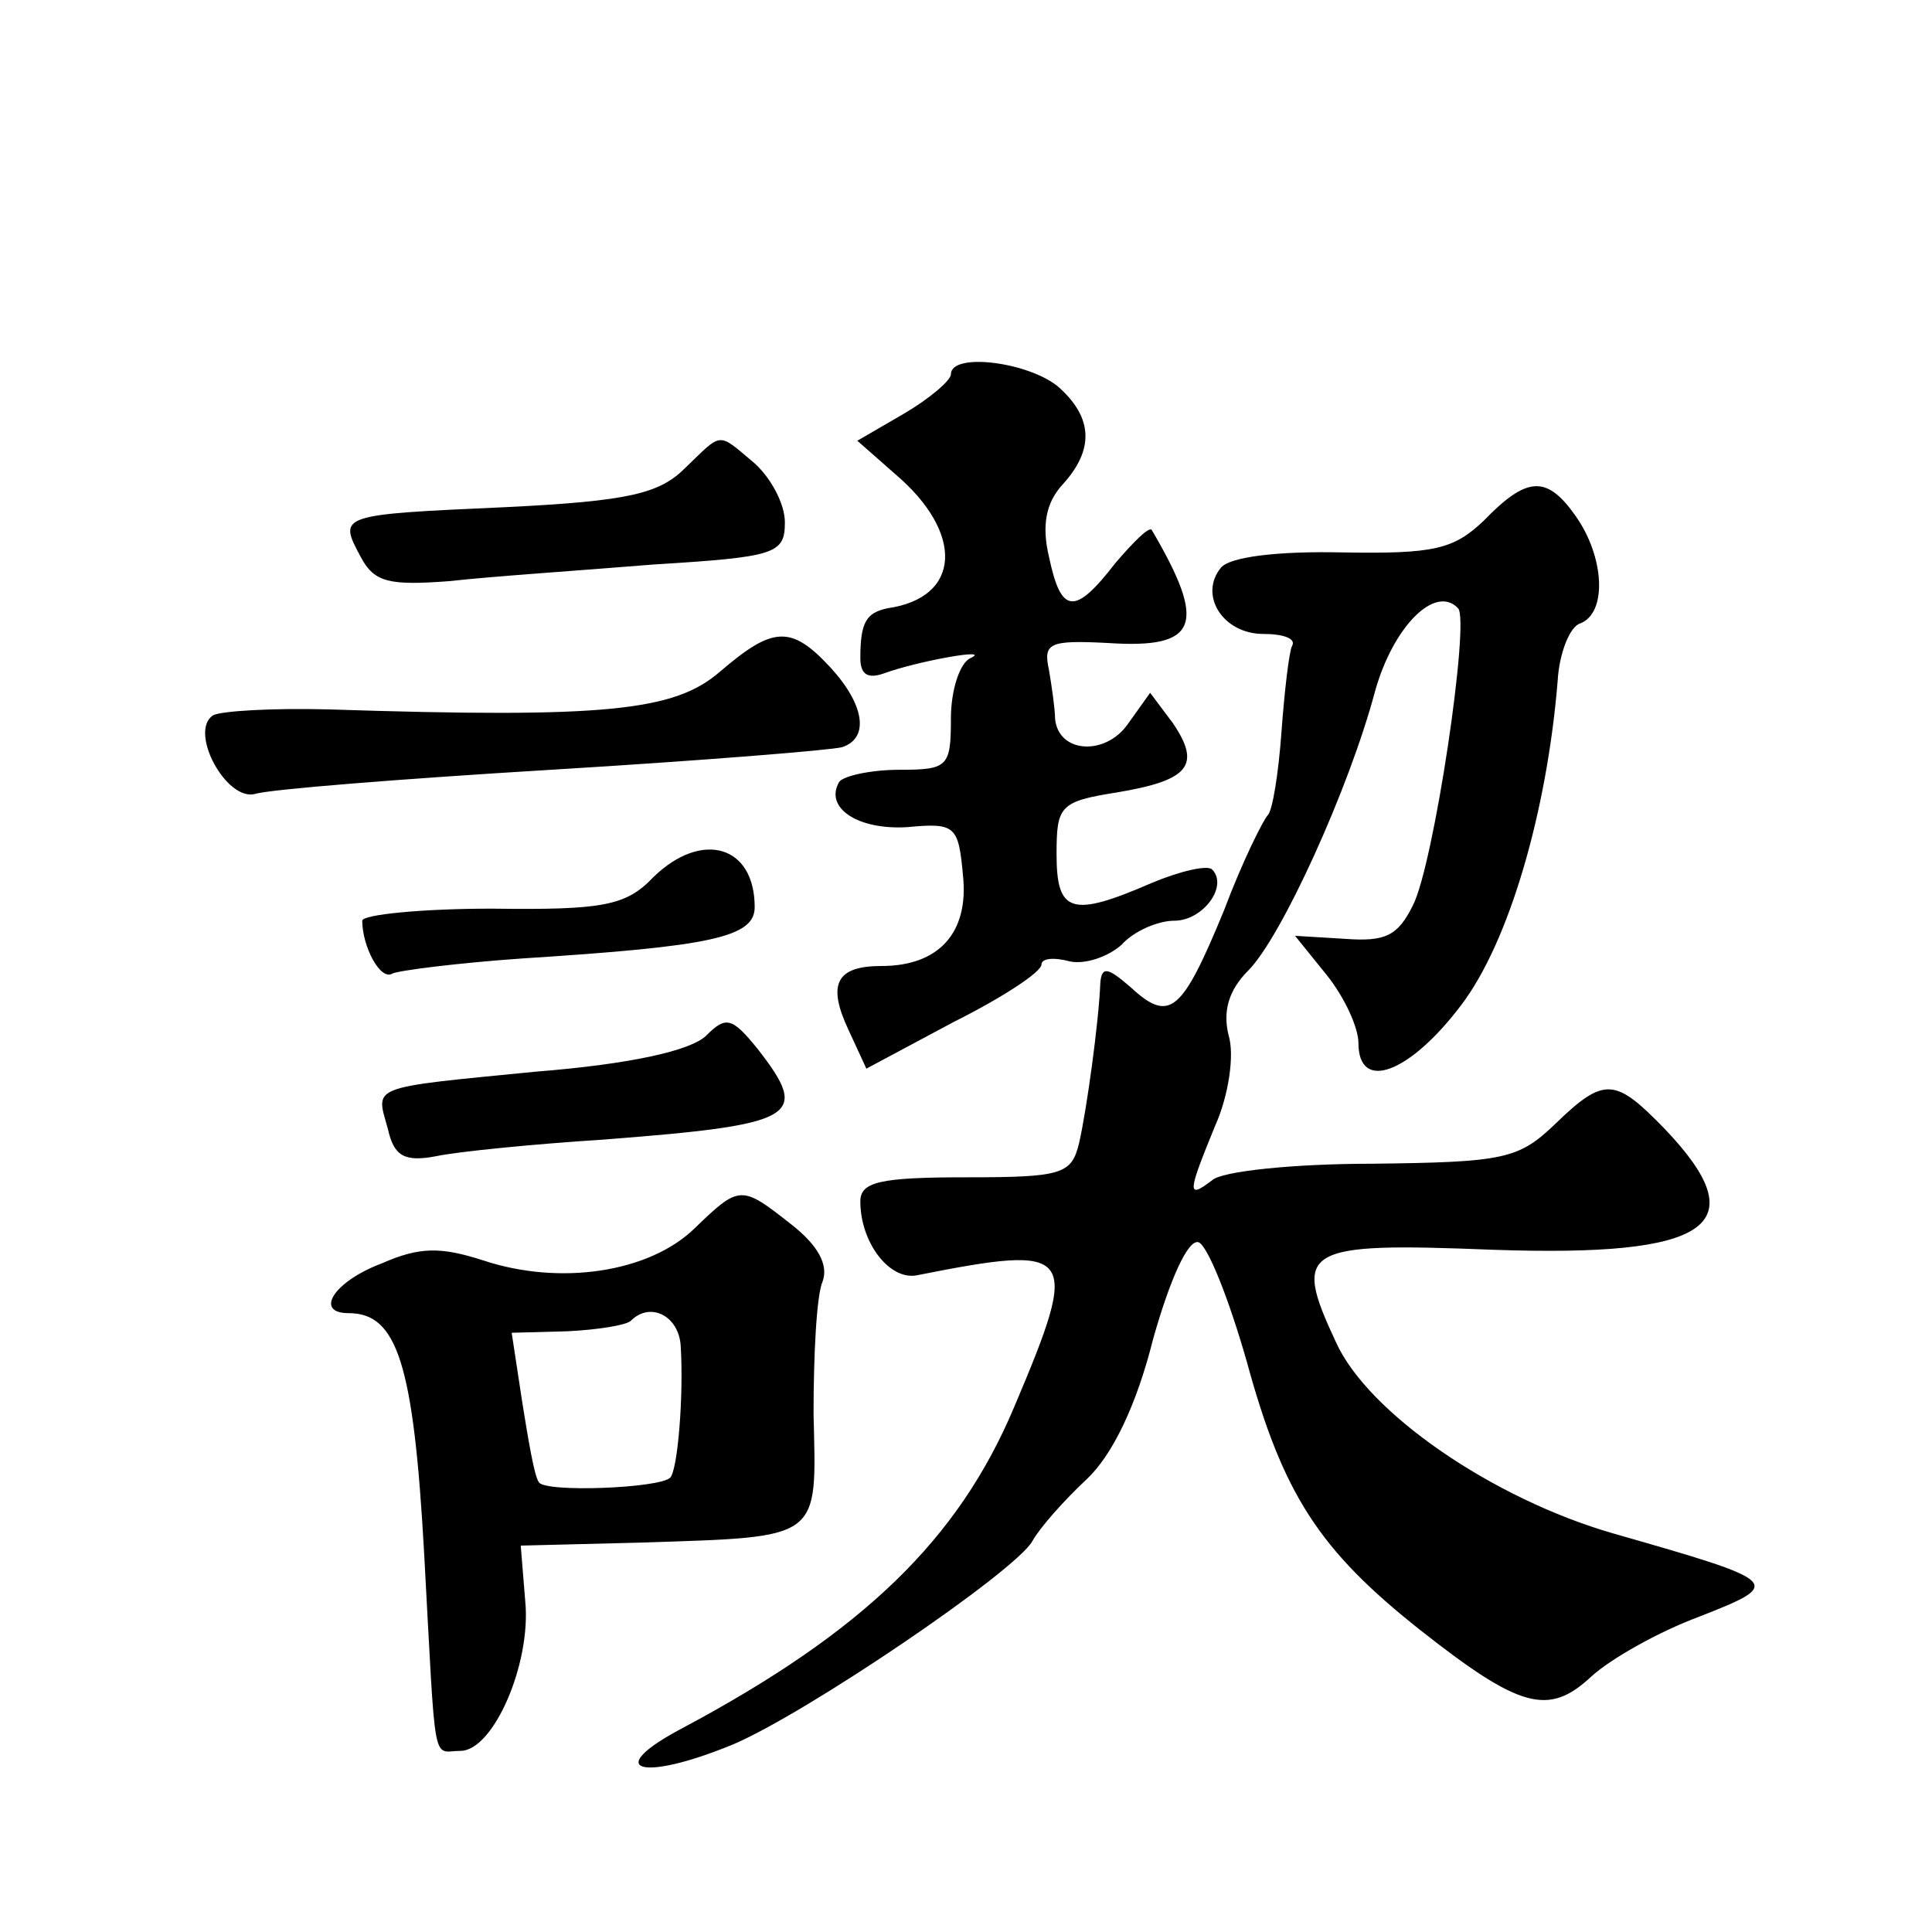
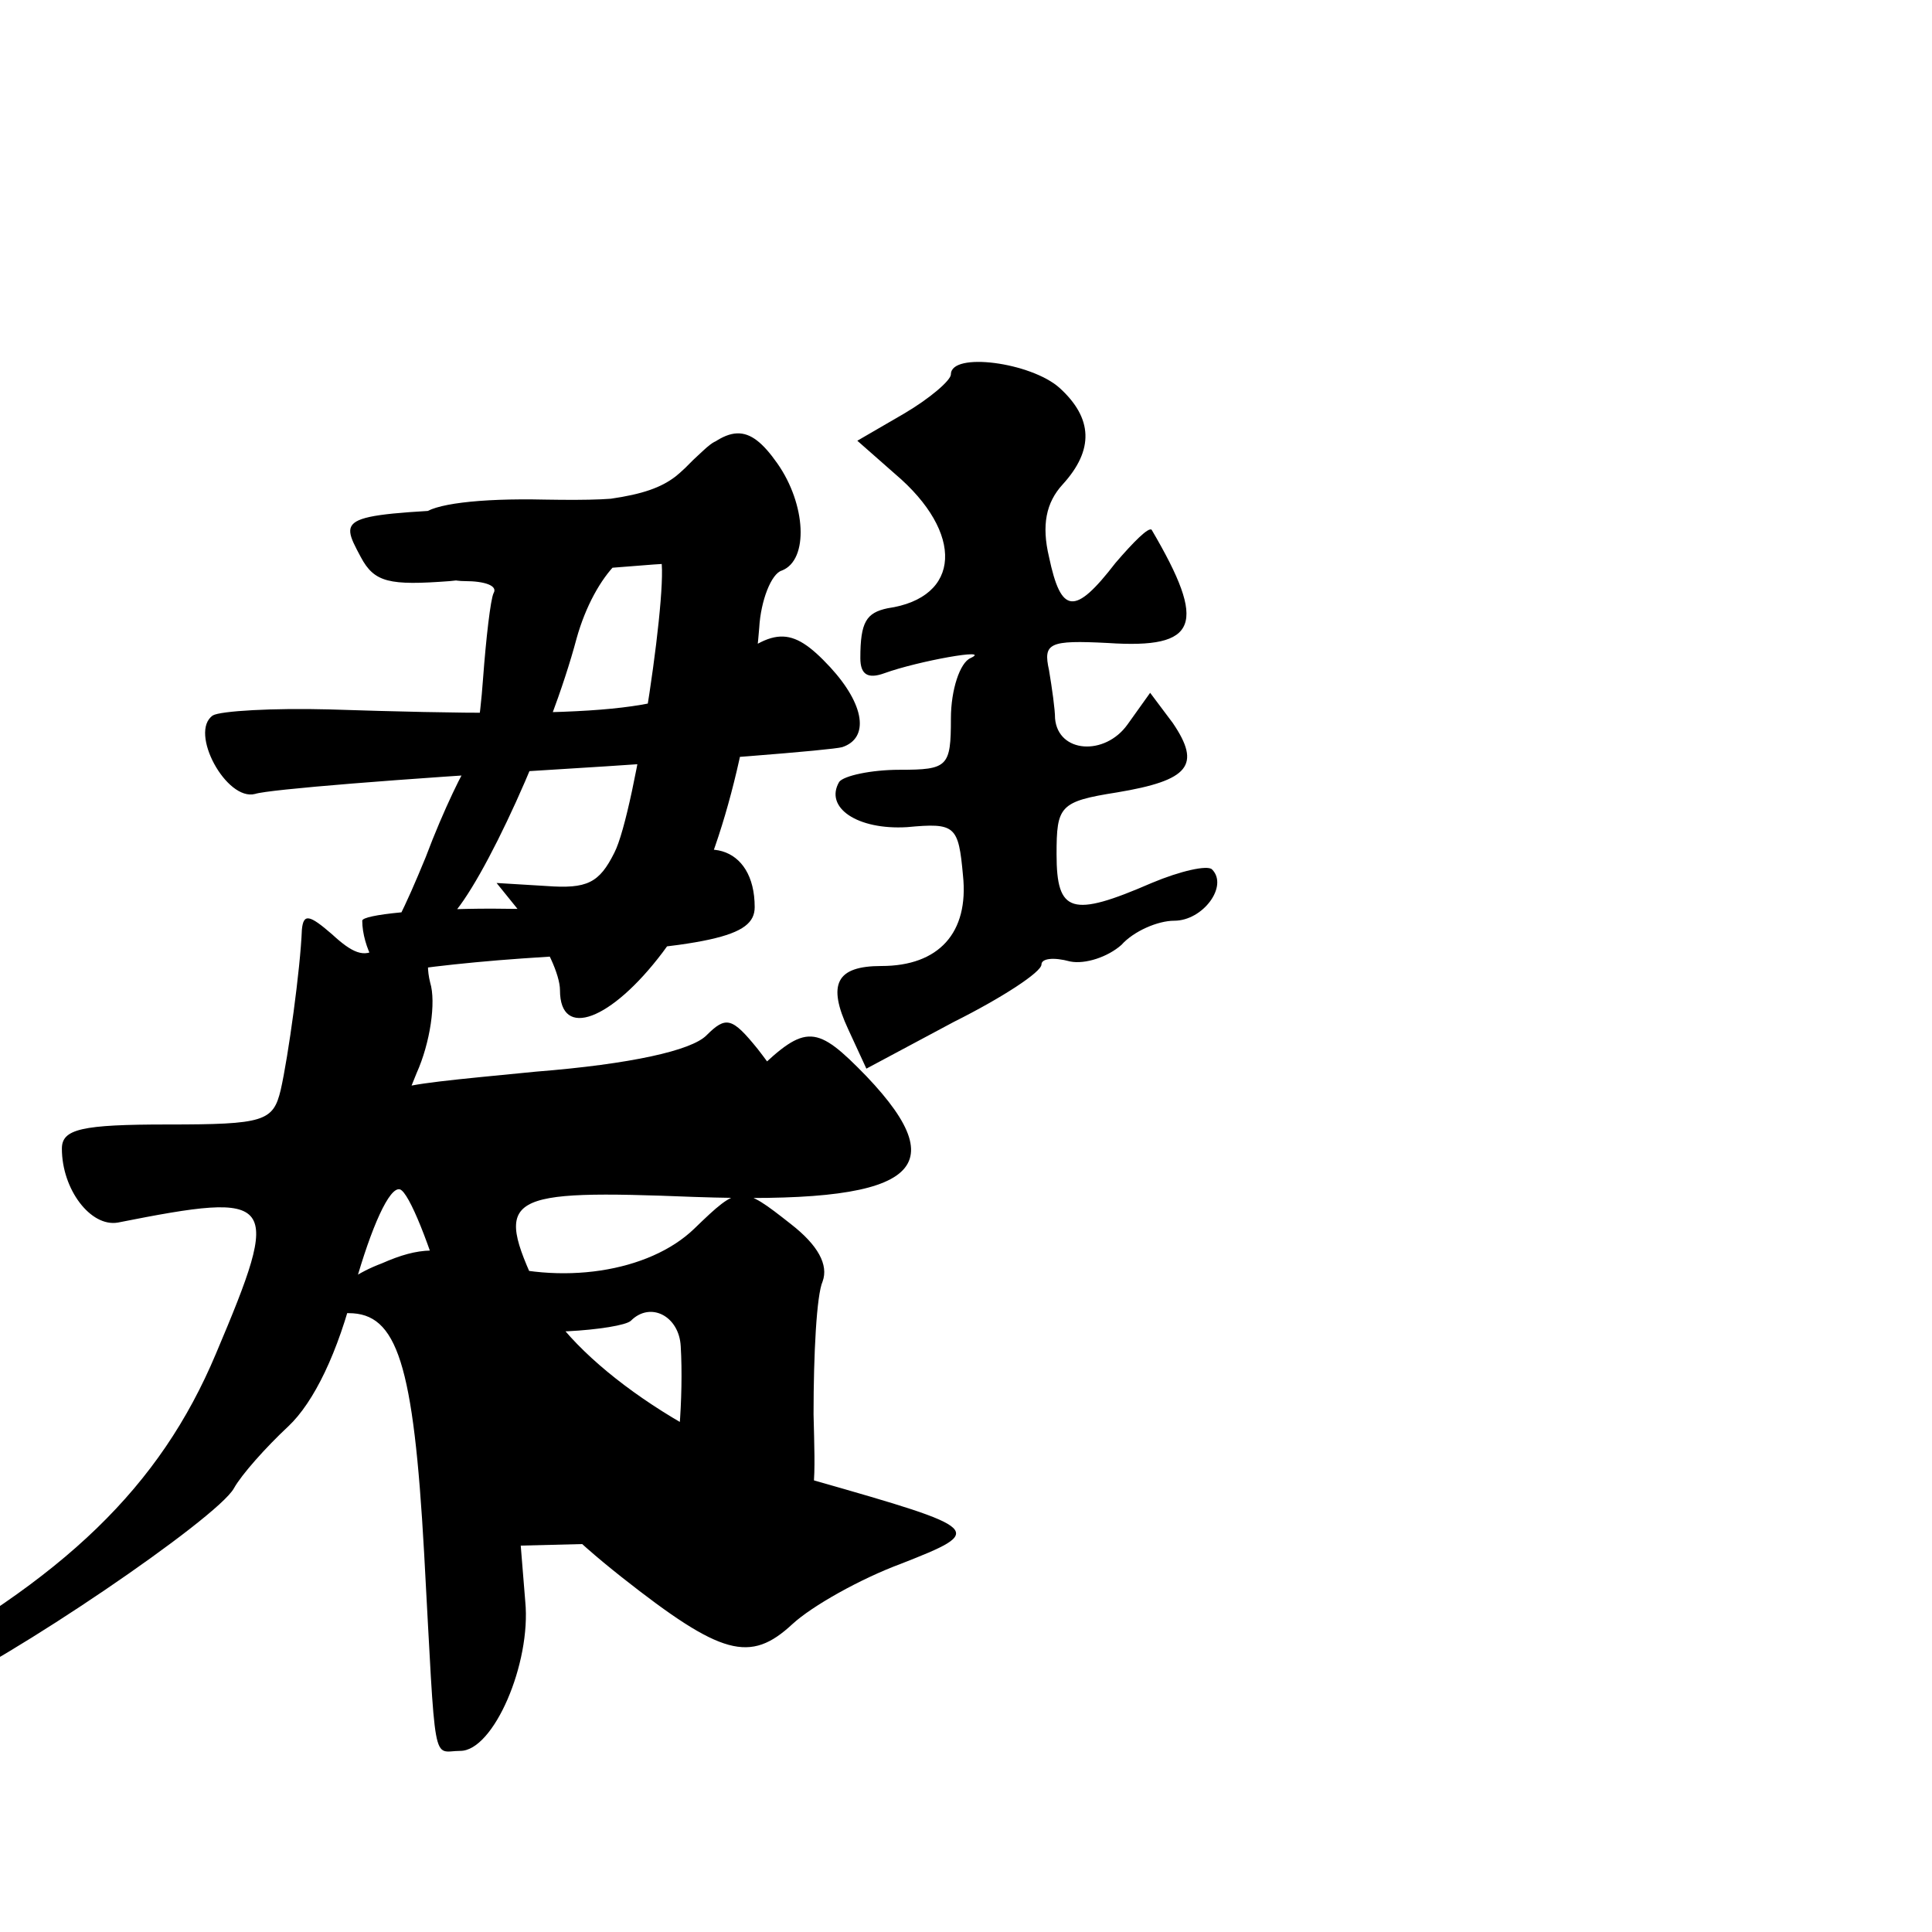
<svg xmlns="http://www.w3.org/2000/svg" version="1.0" width="128pt" height="128pt" viewBox="0 0 128 128" preserveAspectRatio="xMidYMid meet">
  <g transform="translate(0,128) scale(0.1,-0.1)" fill="#0" stroke="none">
-     <path d="M630 1032 c0 -4 -14 -16 -31 -26 l-31 -18 25 -22 c46 -39 44 -82 -5 -89 -14 -3 -18 -9 -18 -33 0 -11 5 -14 16 -10 22 8 72 17 57 10 -7 -3 -13 -21 -13 -40 0 -32 -2 -34 -34 -34 -19 0 -37 -4 -40 -8 -10 -17 12 -32 45 -30 32 3 34 1 37 -32 4 -38 -16 -60 -54 -60 -30 0 -36 -12 -22 -42 l12 -26 58 31 c32 16 58 33 58 38 0 4 8 5 19 2 10 -2 25 3 34 11 8 9 24 16 35 16 19 0 36 23 25 34 -3 3 -21 -1 -40 -9 -53 -23 -63 -20 -63 19 0 32 2 35 40 41 48 8 56 18 37 46 l-15 20 -15 -21 c-15 -21 -46 -19 -48 4 0 6 -2 20 -4 32 -4 18 0 20 39 18 60 -4 66 12 29 75 -2 2 -12 -8 -24 -22 -27 -35 -36 -34 -44 4 -5 21 -2 36 9 48 21 23 20 44 -2 64 -19 17 -72 24 -72 9z M454 970 c-17 -17 -37 -22 -119 -26 -111 -5 -111 -5 -96 -33 9 -17 19 -19 59 -16 26 3 86 7 135 11 81 5 87 7 87 28 0 12 -9 29 -20 39 -25 21 -21 21 -46 -3z M983 935 c-20 -19 -33 -22 -93 -21 -44 1 -75 -3 -81 -10 -15 -18 1 -44 28 -44 13 0 22 -3 19 -8 -2 -4 -5 -30 -7 -57 -2 -28 -6 -52 -9 -55 -3 -3 -17 -31 -29 -63 -28 -68 -36 -75 -62 -51 -15 13 -19 14 -20 3 -1 -26 -9 -84 -14 -106 -5 -21 -11 -23 -75 -23 -57 0 -70 -3 -70 -16 0 -27 19 -52 37 -49 106 21 109 17 65 -87 -37 -88 -100 -149 -220 -213 -53 -28 -28 -36 33 -11 48 20 188 115 199 135 5 9 21 27 36 41 17 16 33 49 44 93 11 39 23 66 30 64 6 -2 20 -37 32 -79 24 -88 48 -125 115 -178 66 -52 85 -57 113 -31 13 12 45 30 72 40 56 22 55 23 -57 55 -80 23 -163 80 -184 127 -29 62 -22 66 104 61 144 -5 175 16 114 80 -33 34 -40 35 -73 3 -24 -23 -34 -25 -121 -26 -52 0 -100 -5 -106 -11 -17 -13 -16 -8 2 36 9 20 13 47 9 60 -4 16 0 30 13 43 22 22 67 121 84 185 12 43 40 71 55 55 8 -8 -16 -170 -30 -197 -10 -20 -18 -24 -45 -22 l-33 2 21 -26 c12 -15 21 -35 21 -45 0 -33 34 -20 68 25 32 42 57 129 64 215 1 18 8 36 15 38 18 7 16 44 -3 71 -19 27 -32 27 -61 -3z M477 835 c-30 -26 -75 -31 -259 -25 -37 1 -72 -1 -77 -4 -16 -11 9 -57 28 -52 9 3 97 10 196 16 99 6 186 13 193 15 18 6 15 28 -8 53 -26 28 -38 27 -73 -3z M433 699 c-18 -19 -33 -22 -107 -21 -47 0 -86 -4 -86 -8 0 -17 12 -40 20 -35 4 2 43 7 86 10 125 8 154 14 154 34 0 41 -35 51 -67 20z M468 594 c-10 -10 -50 -19 -113 -24 -112 -11 -106 -9 -98 -38 4 -18 11 -22 32 -18 14 3 64 8 111 11 129 10 137 15 102 60 -17 21 -21 22 -34 9z M460 466 c-30 -29 -89 -38 -140 -21 -28 9 -42 9 -67 -2 -32 -12 -45 -33 -22 -33 32 0 43 -33 50 -159 8 -146 5 -131 24 -131 22 0 47 58 43 99 l-3 37 80 2 c120 4 116 1 114 85 0 40 2 79 6 88 4 11 -3 24 -21 38 -33 26 -34 26 -64 -3z m-9 -78 c2 -33 -2 -82 -7 -87 -7 -7 -83 -10 -87 -3 -3 4 -7 28 -11 53 l-7 46 37 1 c20 1 39 4 42 7 13 13 32 3 33 -17z" />
+     <path d="M630 1032 c0 -4 -14 -16 -31 -26 l-31 -18 25 -22 c46 -39 44 -82 -5 -89 -14 -3 -18 -9 -18 -33 0 -11 5 -14 16 -10 22 8 72 17 57 10 -7 -3 -13 -21 -13 -40 0 -32 -2 -34 -34 -34 -19 0 -37 -4 -40 -8 -10 -17 12 -32 45 -30 32 3 34 1 37 -32 4 -38 -16 -60 -54 -60 -30 0 -36 -12 -22 -42 l12 -26 58 31 c32 16 58 33 58 38 0 4 8 5 19 2 10 -2 25 3 34 11 8 9 24 16 35 16 19 0 36 23 25 34 -3 3 -21 -1 -40 -9 -53 -23 -63 -20 -63 19 0 32 2 35 40 41 48 8 56 18 37 46 l-15 20 -15 -21 c-15 -21 -46 -19 -48 4 0 6 -2 20 -4 32 -4 18 0 20 39 18 60 -4 66 12 29 75 -2 2 -12 -8 -24 -22 -27 -35 -36 -34 -44 4 -5 21 -2 36 9 48 21 23 20 44 -2 64 -19 17 -72 24 -72 9z M454 970 c-17 -17 -37 -22 -119 -26 -111 -5 -111 -5 -96 -33 9 -17 19 -19 59 -16 26 3 86 7 135 11 81 5 87 7 87 28 0 12 -9 29 -20 39 -25 21 -21 21 -46 -3z c-20 -19 -33 -22 -93 -21 -44 1 -75 -3 -81 -10 -15 -18 1 -44 28 -44 13 0 22 -3 19 -8 -2 -4 -5 -30 -7 -57 -2 -28 -6 -52 -9 -55 -3 -3 -17 -31 -29 -63 -28 -68 -36 -75 -62 -51 -15 13 -19 14 -20 3 -1 -26 -9 -84 -14 -106 -5 -21 -11 -23 -75 -23 -57 0 -70 -3 -70 -16 0 -27 19 -52 37 -49 106 21 109 17 65 -87 -37 -88 -100 -149 -220 -213 -53 -28 -28 -36 33 -11 48 20 188 115 199 135 5 9 21 27 36 41 17 16 33 49 44 93 11 39 23 66 30 64 6 -2 20 -37 32 -79 24 -88 48 -125 115 -178 66 -52 85 -57 113 -31 13 12 45 30 72 40 56 22 55 23 -57 55 -80 23 -163 80 -184 127 -29 62 -22 66 104 61 144 -5 175 16 114 80 -33 34 -40 35 -73 3 -24 -23 -34 -25 -121 -26 -52 0 -100 -5 -106 -11 -17 -13 -16 -8 2 36 9 20 13 47 9 60 -4 16 0 30 13 43 22 22 67 121 84 185 12 43 40 71 55 55 8 -8 -16 -170 -30 -197 -10 -20 -18 -24 -45 -22 l-33 2 21 -26 c12 -15 21 -35 21 -45 0 -33 34 -20 68 25 32 42 57 129 64 215 1 18 8 36 15 38 18 7 16 44 -3 71 -19 27 -32 27 -61 -3z M477 835 c-30 -26 -75 -31 -259 -25 -37 1 -72 -1 -77 -4 -16 -11 9 -57 28 -52 9 3 97 10 196 16 99 6 186 13 193 15 18 6 15 28 -8 53 -26 28 -38 27 -73 -3z M433 699 c-18 -19 -33 -22 -107 -21 -47 0 -86 -4 -86 -8 0 -17 12 -40 20 -35 4 2 43 7 86 10 125 8 154 14 154 34 0 41 -35 51 -67 20z M468 594 c-10 -10 -50 -19 -113 -24 -112 -11 -106 -9 -98 -38 4 -18 11 -22 32 -18 14 3 64 8 111 11 129 10 137 15 102 60 -17 21 -21 22 -34 9z M460 466 c-30 -29 -89 -38 -140 -21 -28 9 -42 9 -67 -2 -32 -12 -45 -33 -22 -33 32 0 43 -33 50 -159 8 -146 5 -131 24 -131 22 0 47 58 43 99 l-3 37 80 2 c120 4 116 1 114 85 0 40 2 79 6 88 4 11 -3 24 -21 38 -33 26 -34 26 -64 -3z m-9 -78 c2 -33 -2 -82 -7 -87 -7 -7 -83 -10 -87 -3 -3 4 -7 28 -11 53 l-7 46 37 1 c20 1 39 4 42 7 13 13 32 3 33 -17z" />
  </g>
</svg>